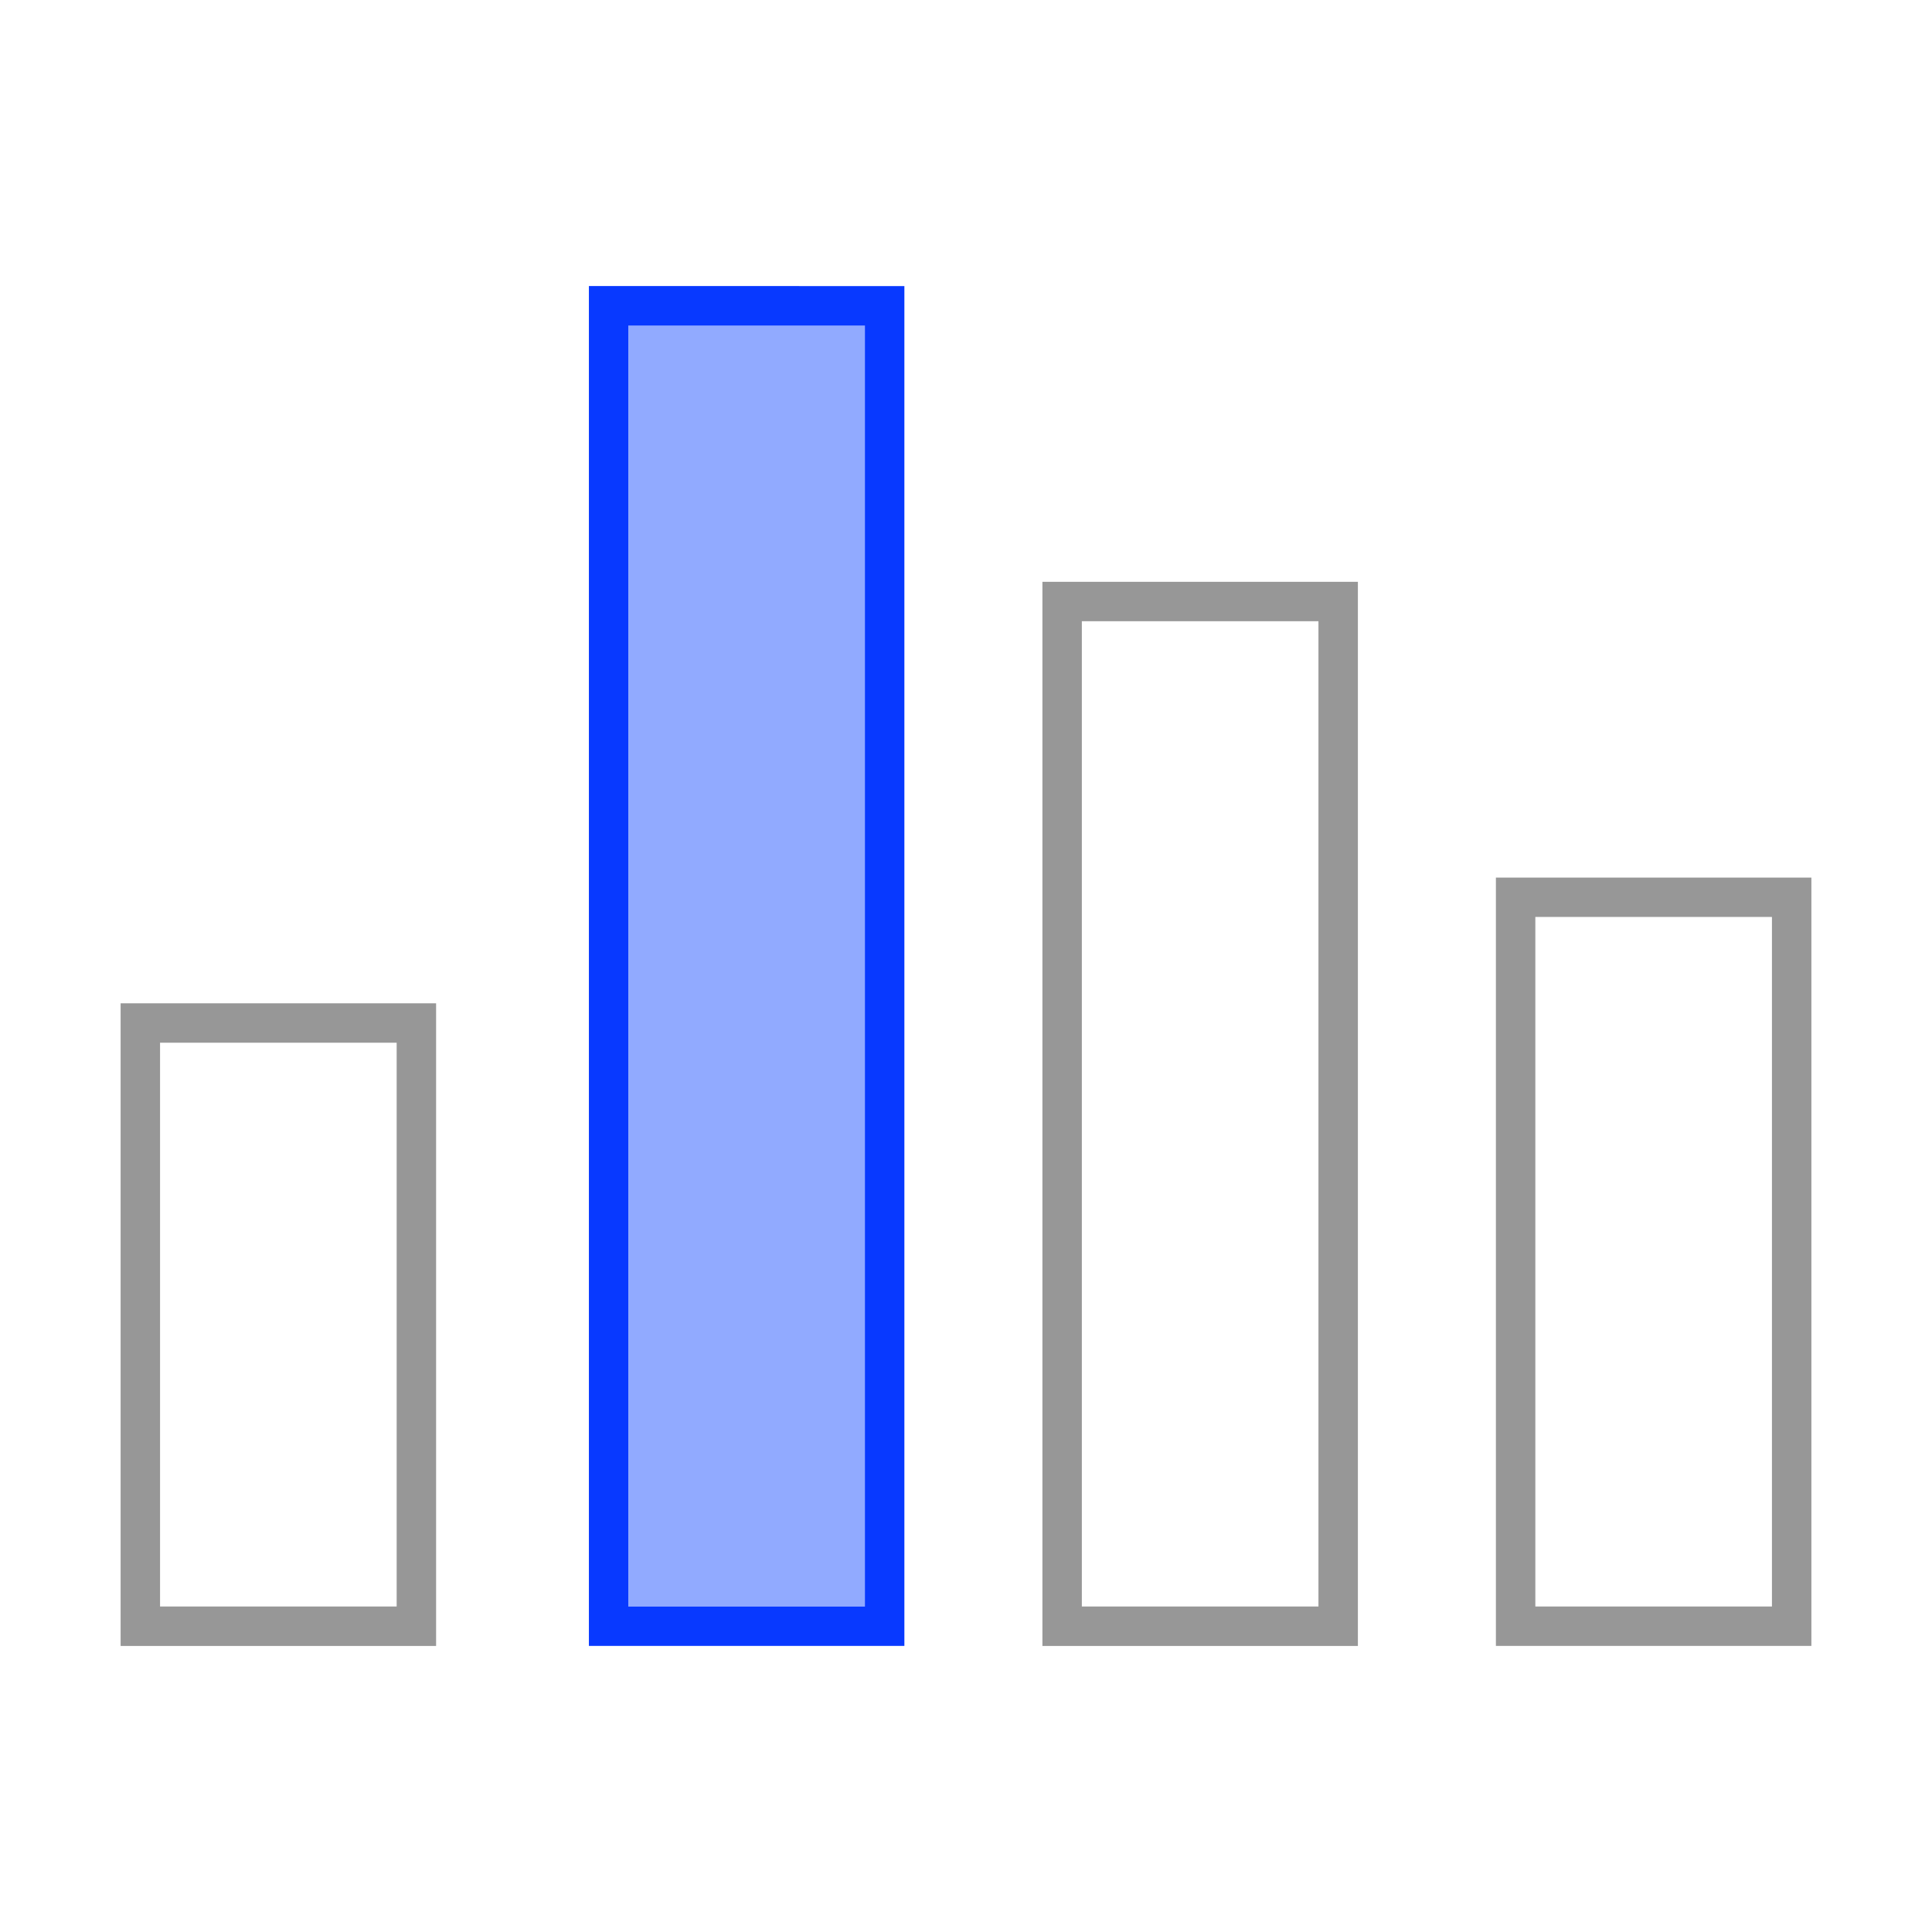
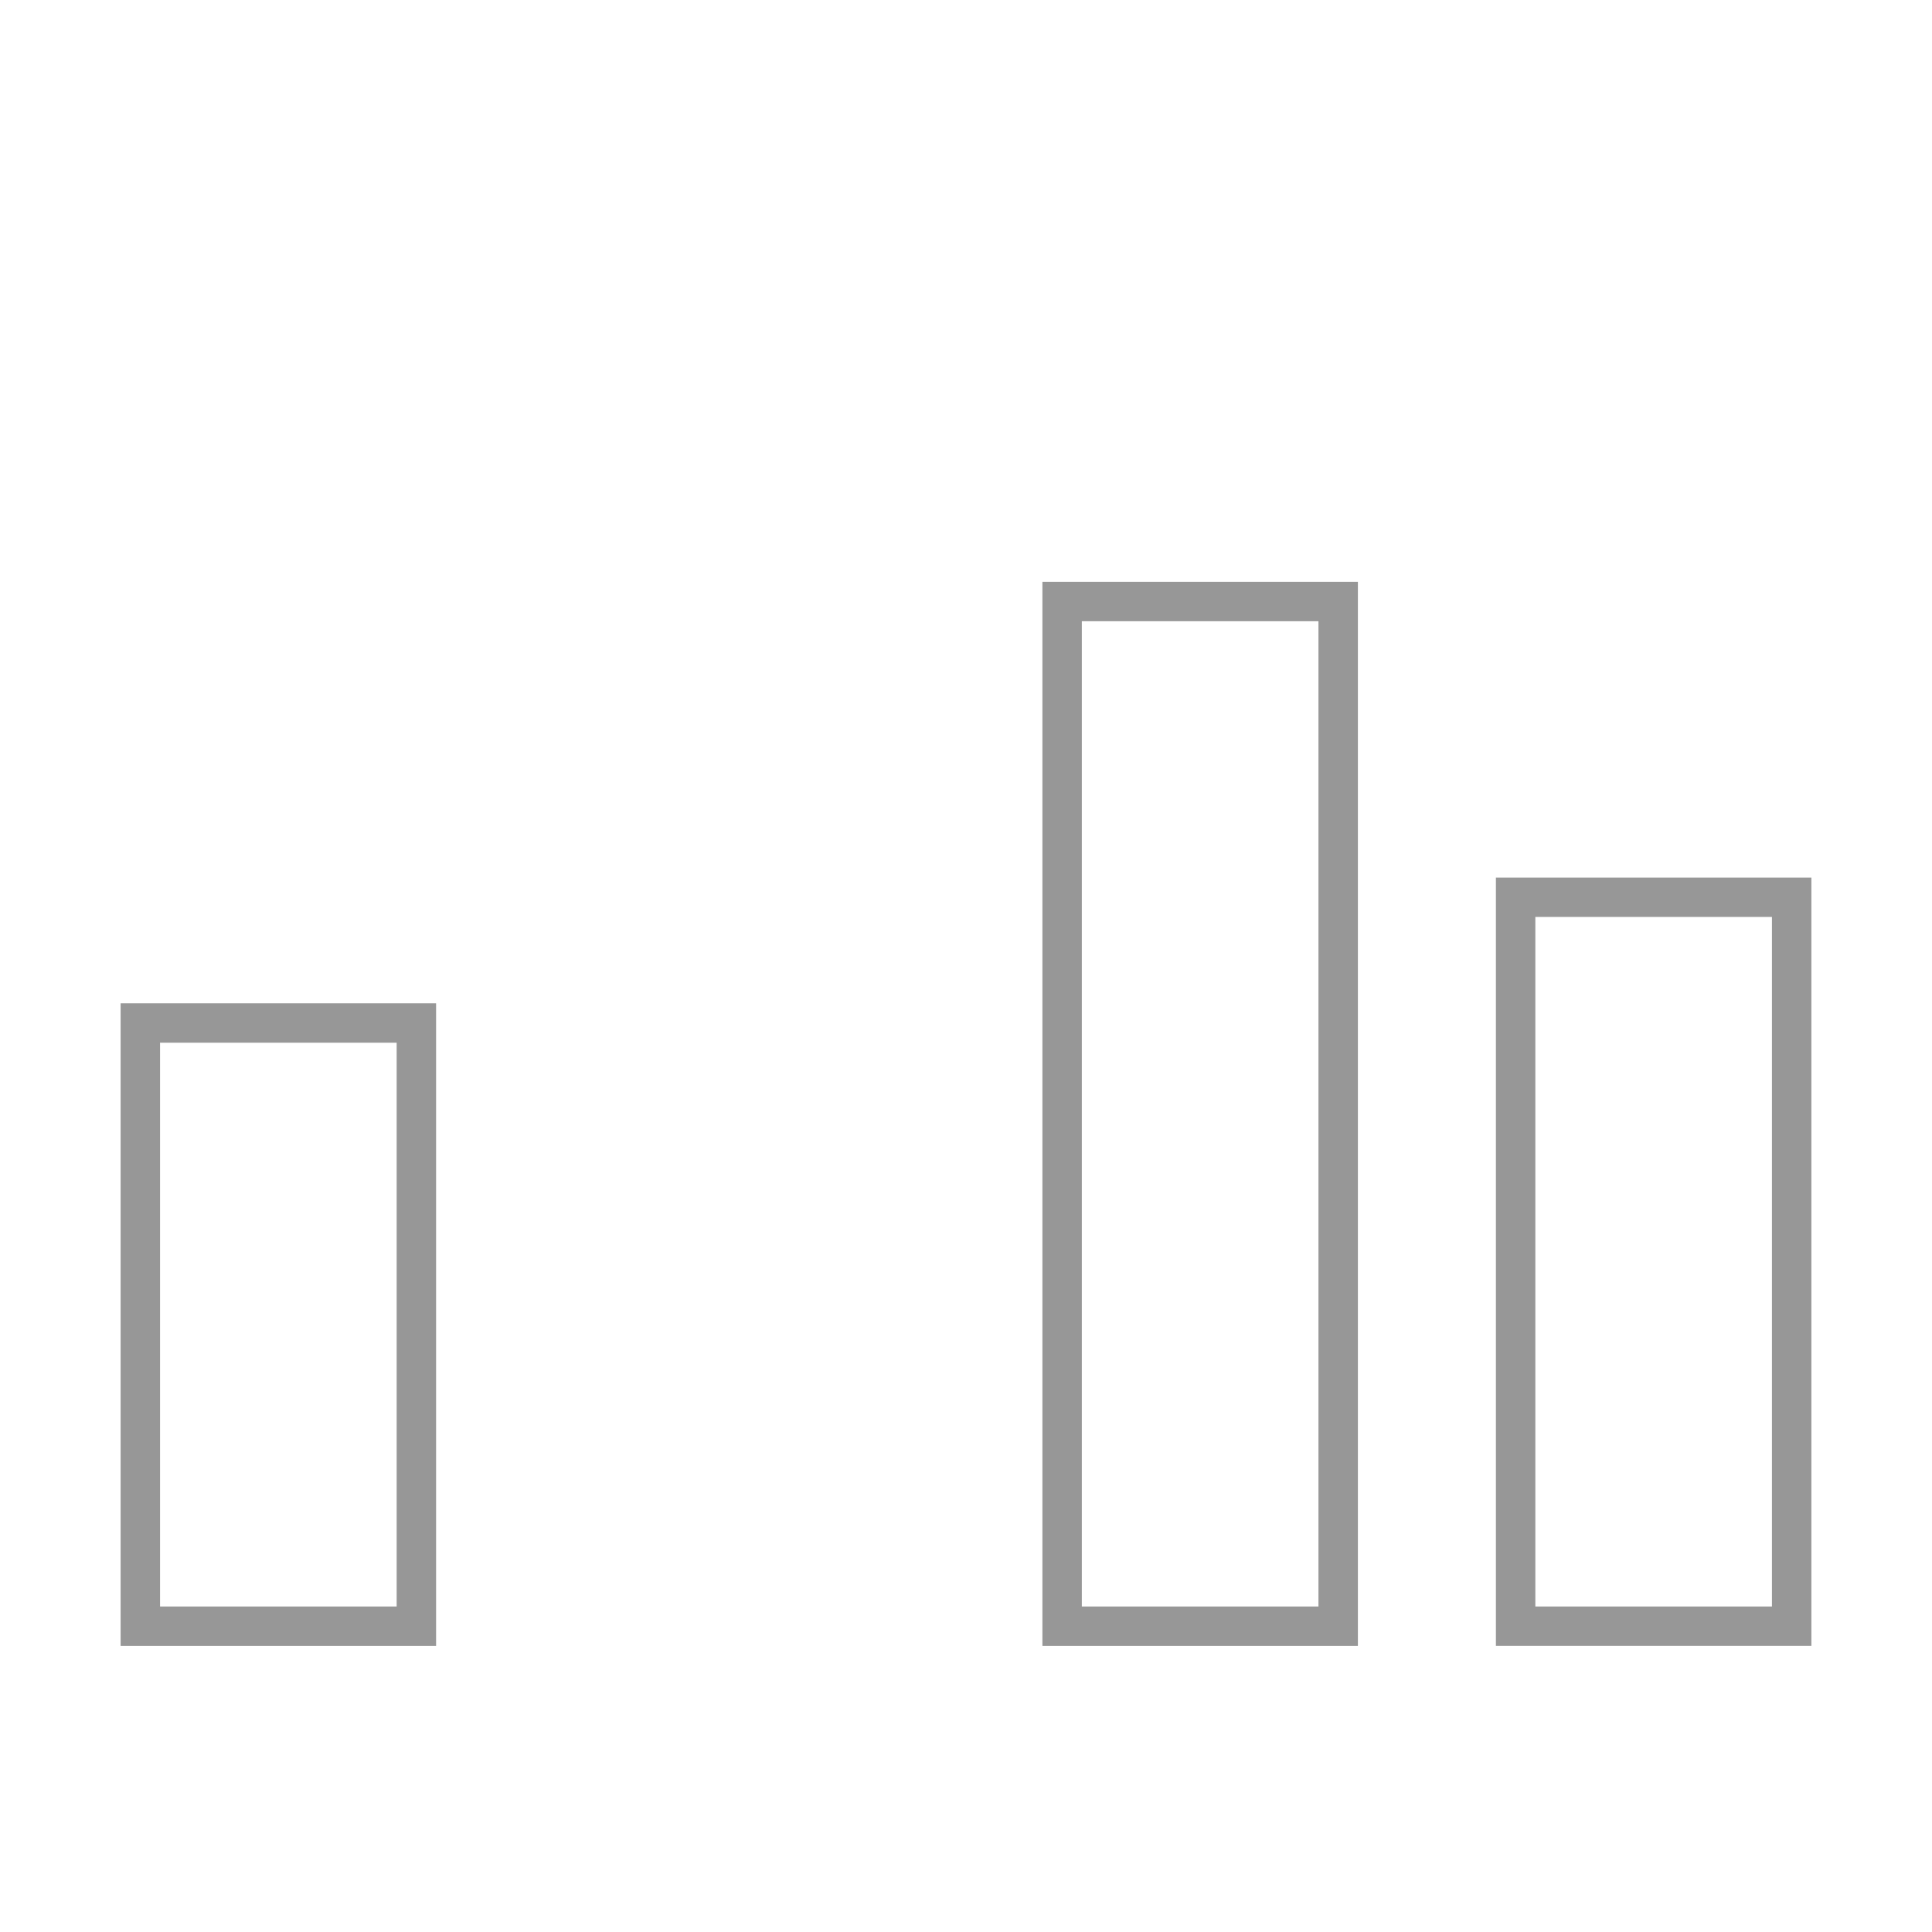
<svg xmlns="http://www.w3.org/2000/svg" t="1593477841904" class="icon" viewBox="0 0 1024 1024" version="1.1" p-id="1945" width="200" height="200">
  <defs>
    <style type="text/css" />
  </defs>
-   <path d="M322.58 162.07h146.31v699.87H322.58z" fill="#91AAFF" p-id="1946" />
-   <path d="M458.44 172.52v679H333v-679h125.44m20.9-20.9H312.13v720.76h167.21V151.62z" fill="#0839FF" p-id="1947" />
-   <path d="M792.86 465.14v407.24h167.21V465.14z m146.31 386.34H813.76V486h125.41zM552.5 872.38h167.21v-564H552.5z m20.9-543.11h125.41v522.21H573.4zM63.93 872.38h167.21V531.76H63.93z m20.9-319.72h125.41v298.82H84.83z" fill="#979797" p-id="1948" />
+   <path d="M792.86 465.14v407.24h167.21V465.14z m146.31 386.34H813.76V486h125.41zM552.5 872.38h167.21v-564H552.5z m20.9-543.11h125.41v522.21H573.4M63.93 872.38h167.21V531.76H63.93z m20.9-319.72h125.41v298.82H84.83z" fill="#979797" p-id="1948" />
</svg>